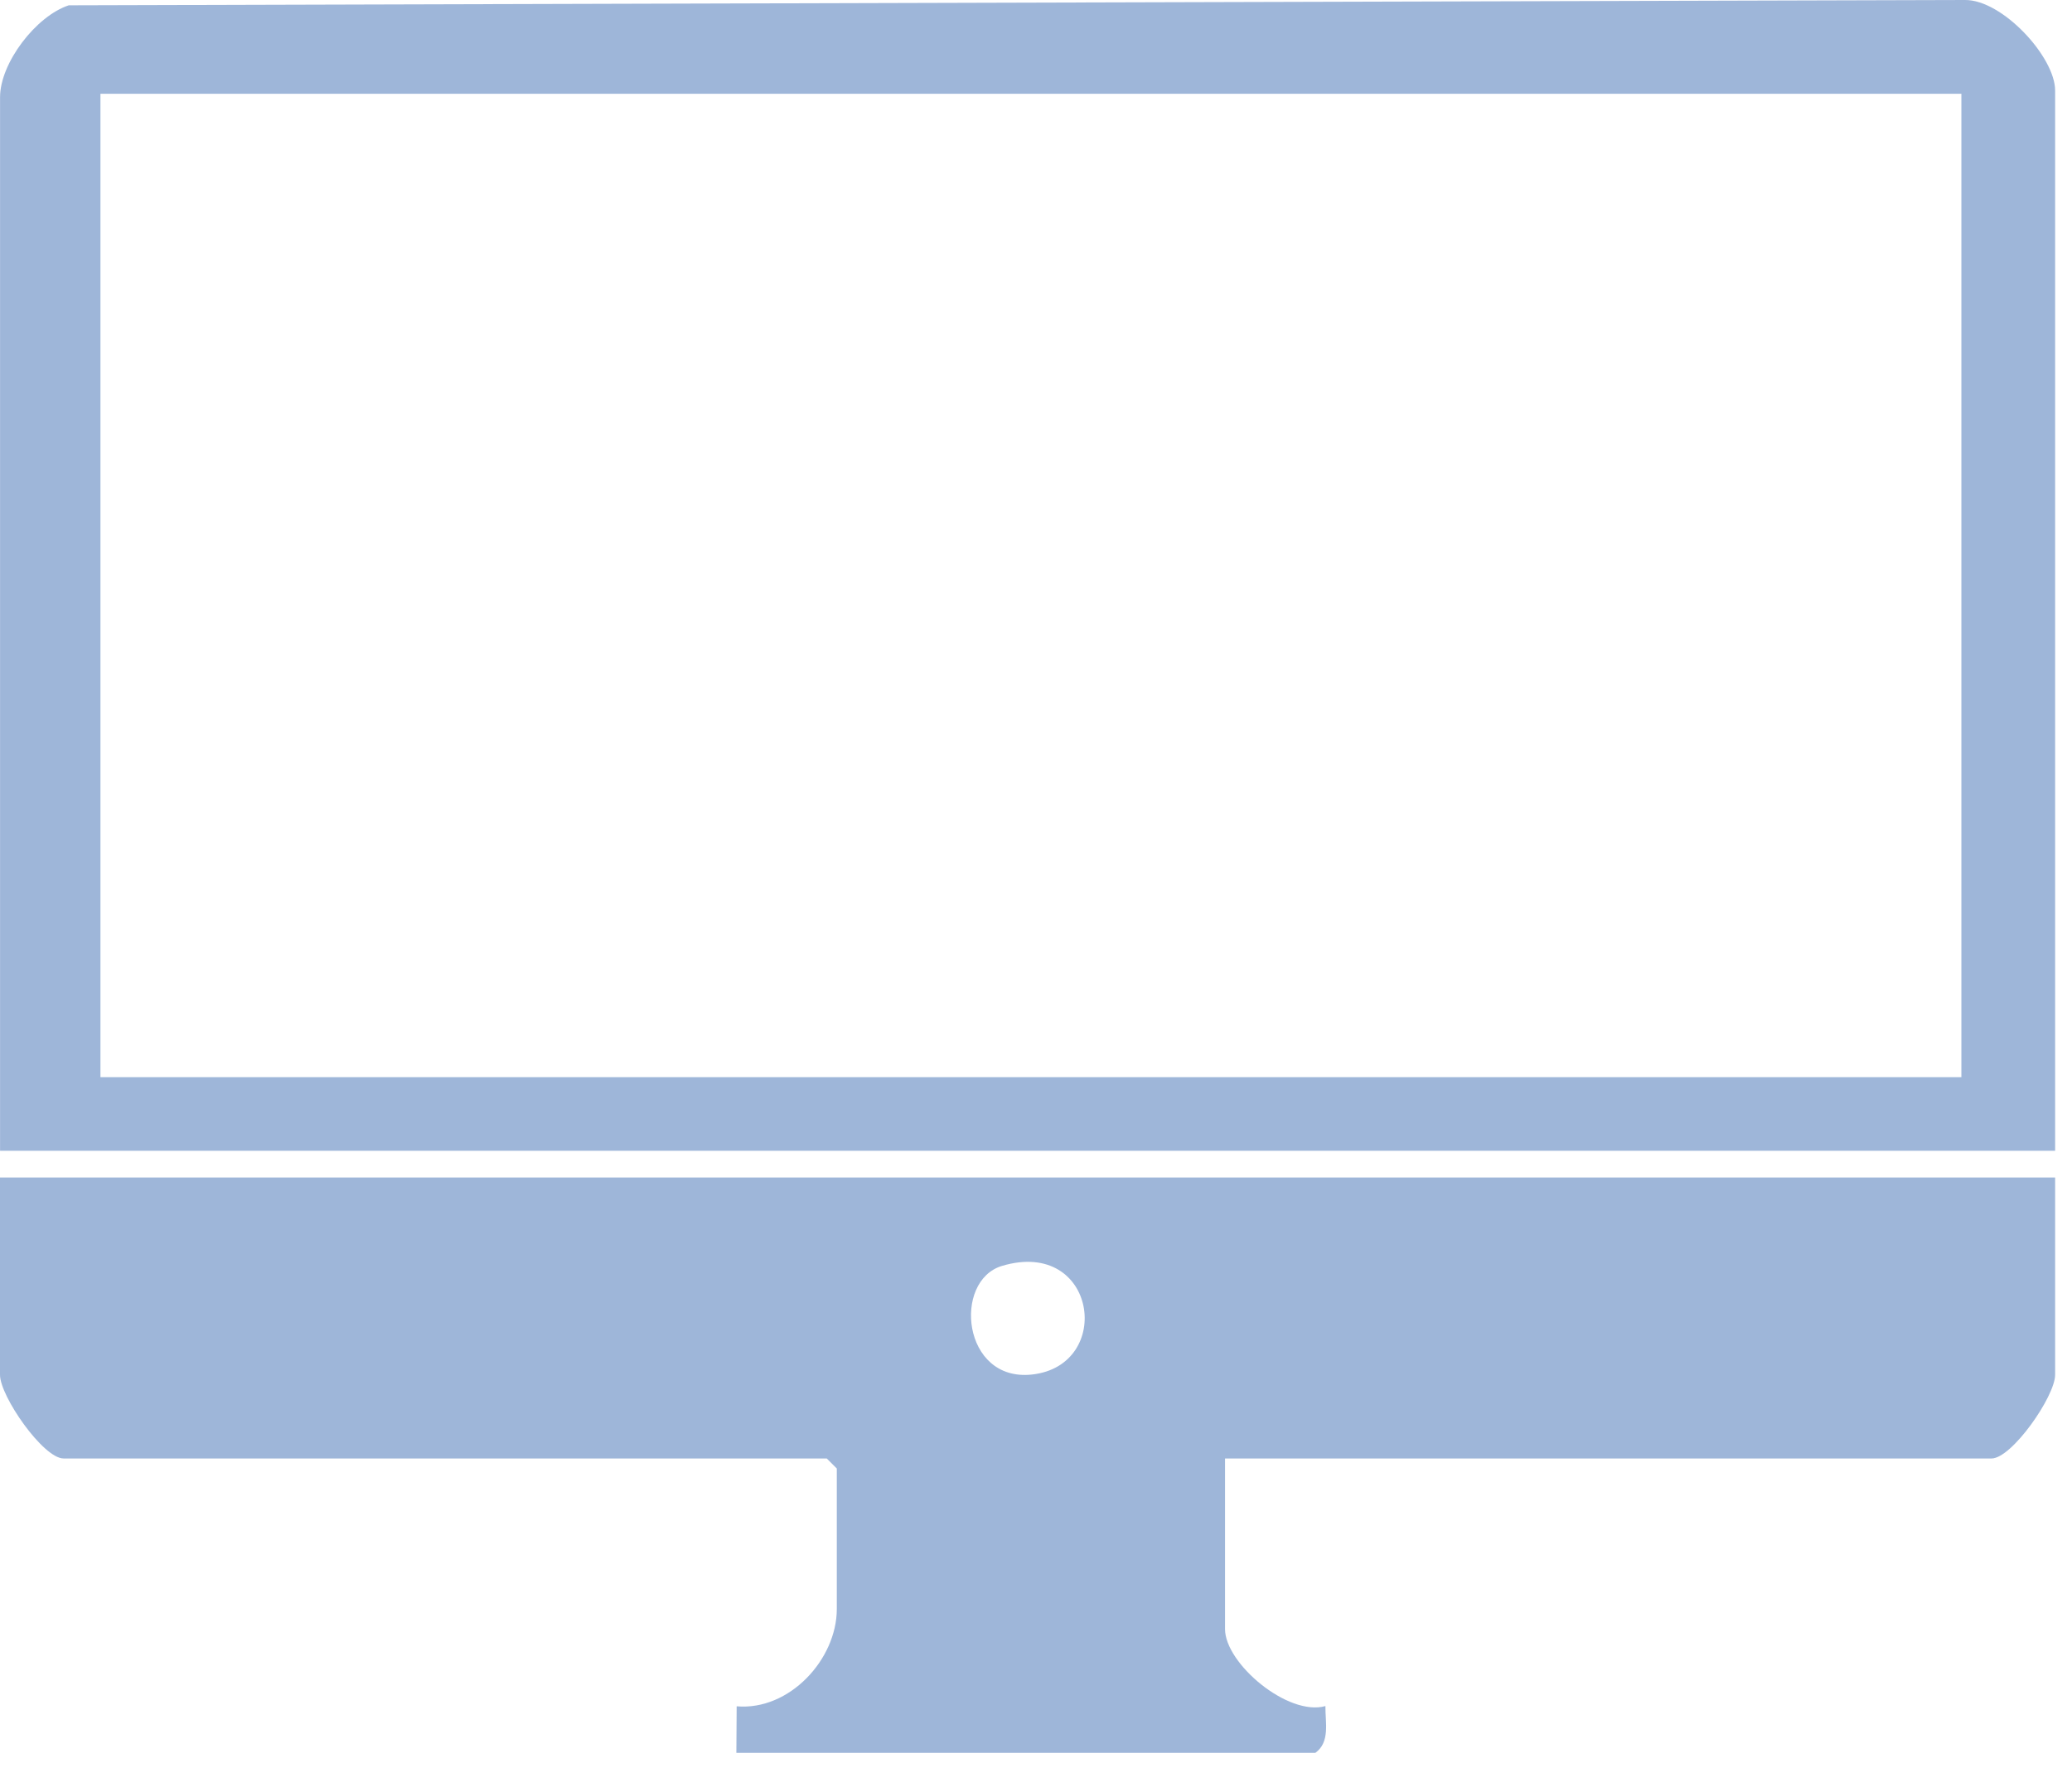
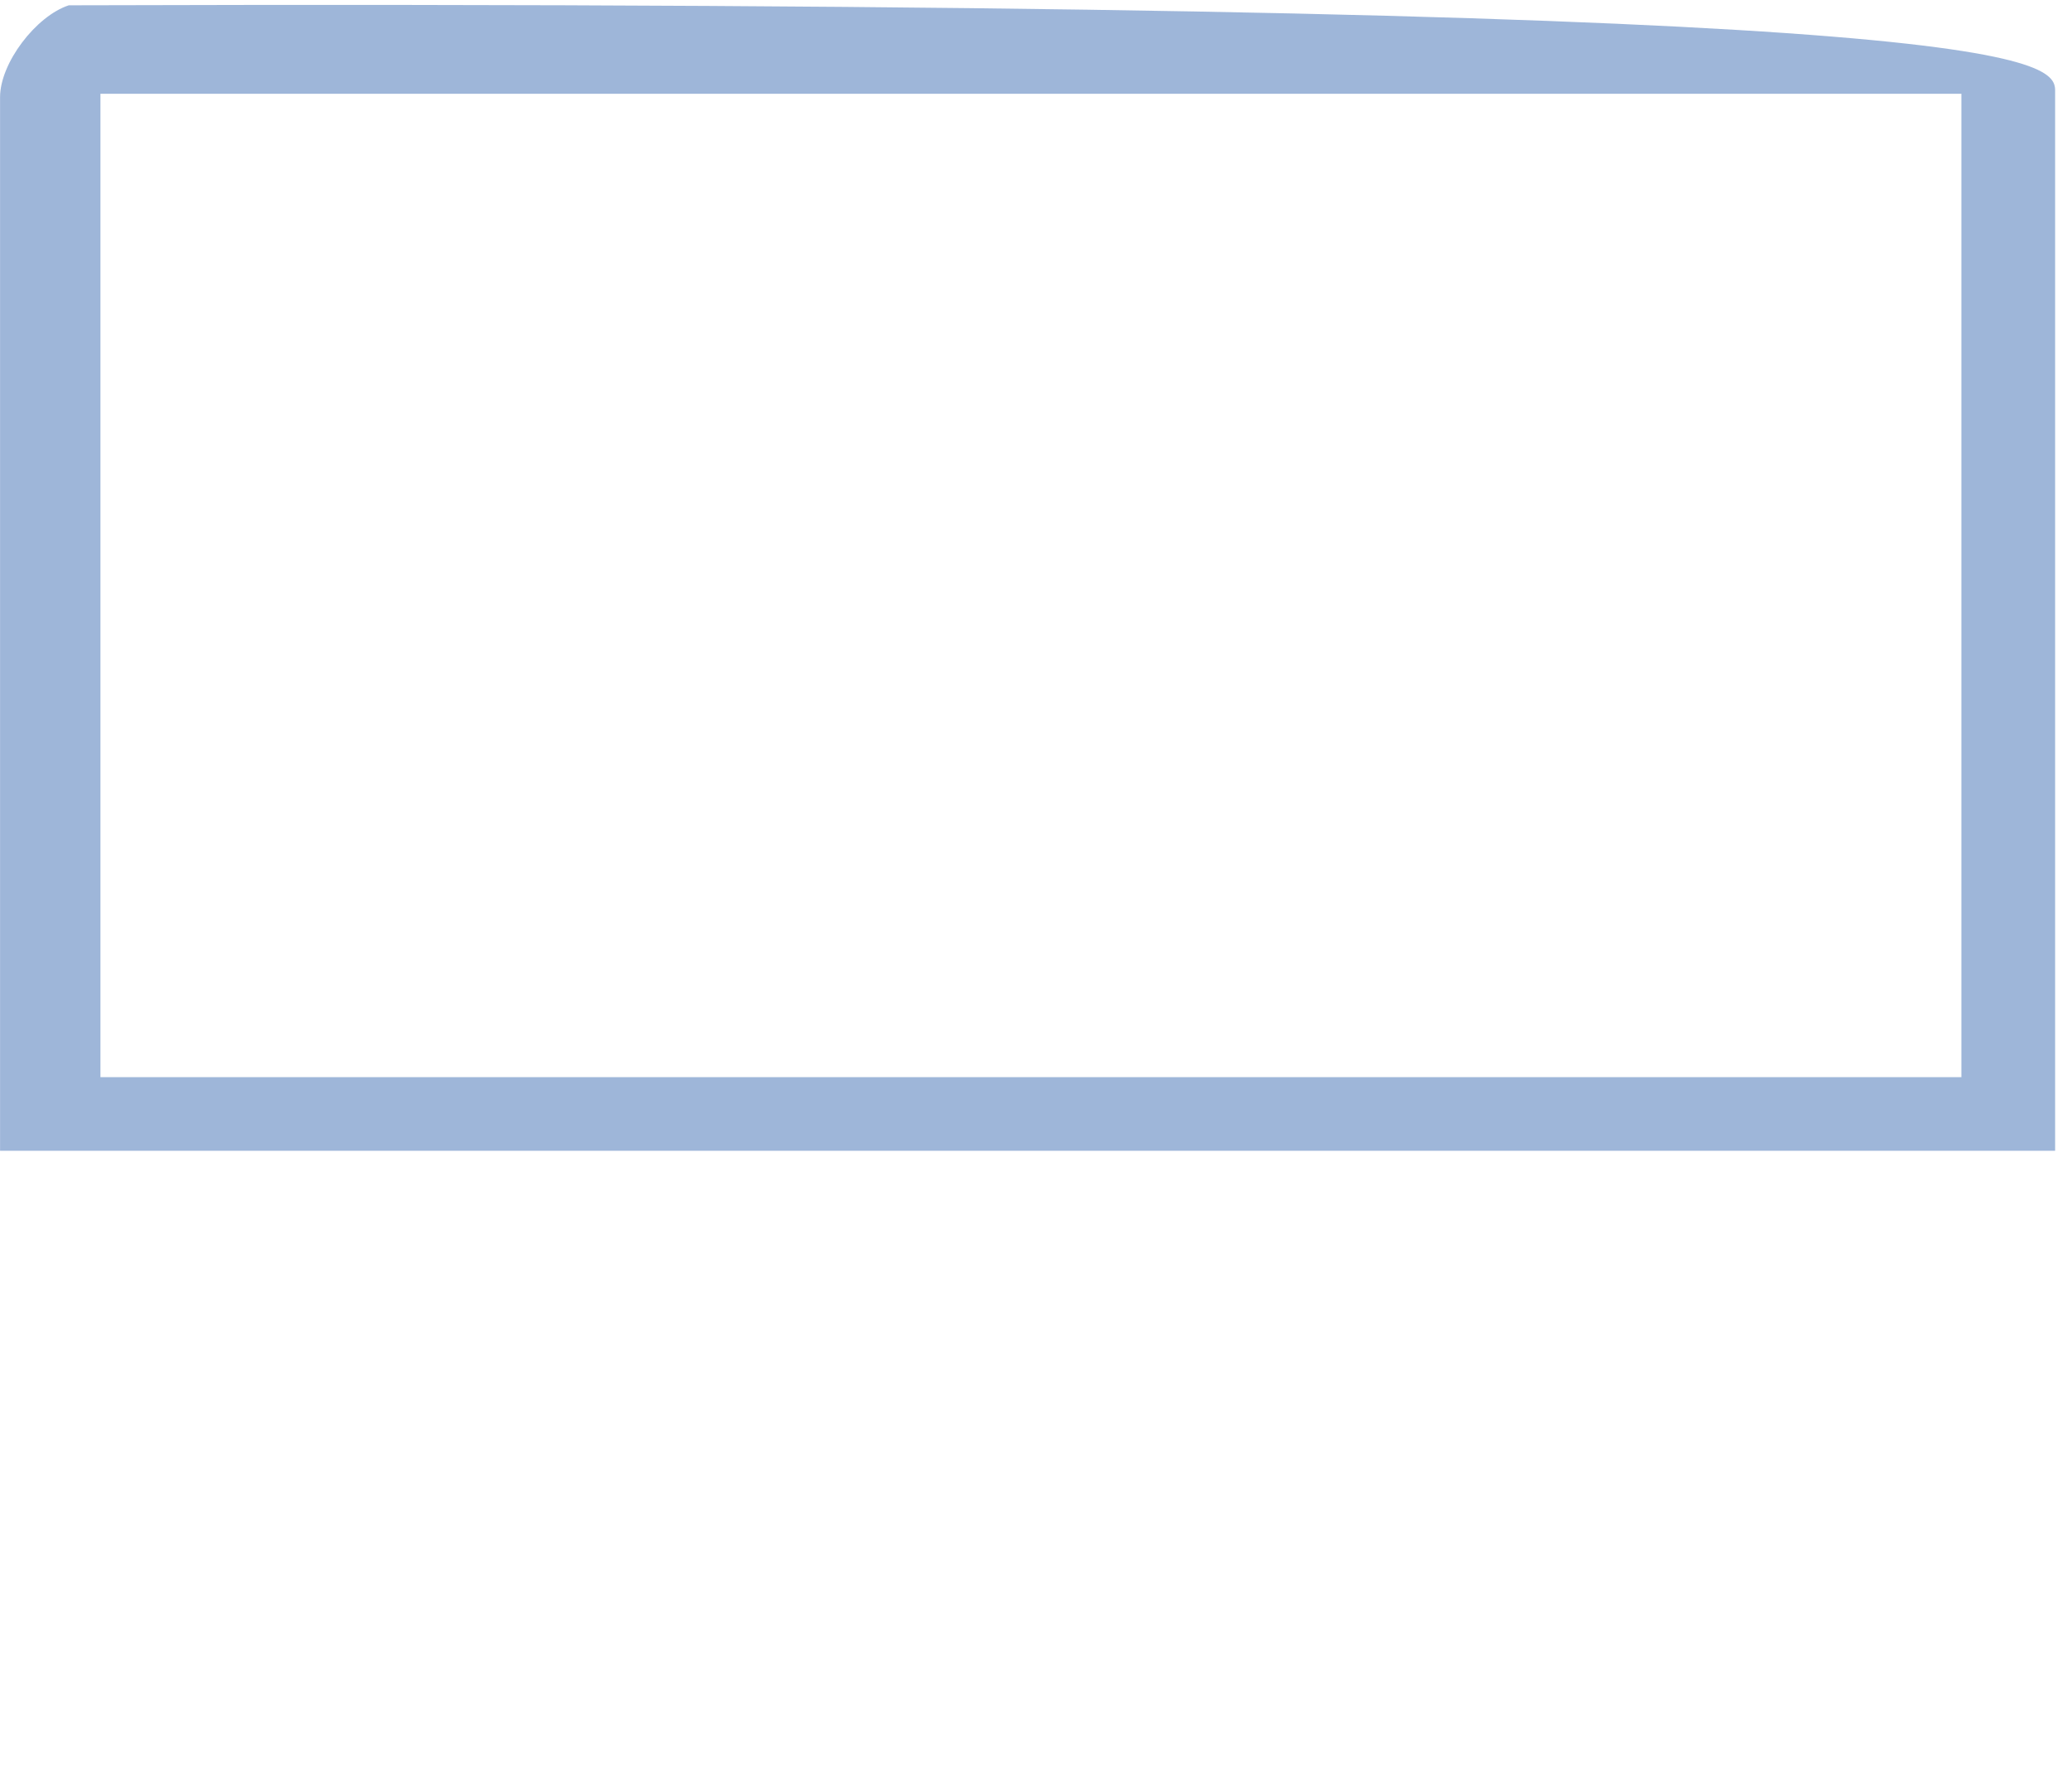
<svg xmlns="http://www.w3.org/2000/svg" width="109" height="93" viewBox="0 0 109 93" fill="none">
-   <path d="M108.112 61.937V72.318C108.112 73.445 105.838 76.718 104.765 76.718H64.444V85.691C64.444 87.501 67.758 90.297 69.725 89.741C69.715 90.595 69.984 91.634 69.197 92.201H38.737L38.753 89.754C41.533 89.993 44.021 87.277 44.021 84.636V77.245L43.493 76.718H3.347C2.274 76.718 0 73.445 0 72.318V61.937H108.109H108.112ZM52.72 66.585C50.105 67.359 50.611 72.7 54.284 72.302C58.626 71.833 57.706 65.109 52.72 66.585Z" fill="#3F6EB4" fill-opacity="0.5" />
-   <path d="M108.112 60.532H0.003V5.112C0.003 3.315 1.889 0.845 3.619 0.279L103.366 0C105.333 -0.023 108.112 2.998 108.112 4.759V60.532ZM103.181 4.934H5.284V56.66H103.181V4.934Z" fill="#3F6EB4" fill-opacity="0.5" />
+   <path d="M108.112 60.532H0.003V5.112C0.003 3.315 1.889 0.845 3.619 0.279C105.333 -0.023 108.112 2.998 108.112 4.759V60.532ZM103.181 4.934H5.284V56.66H103.181V4.934Z" fill="#3F6EB4" fill-opacity="0.5" />
</svg>